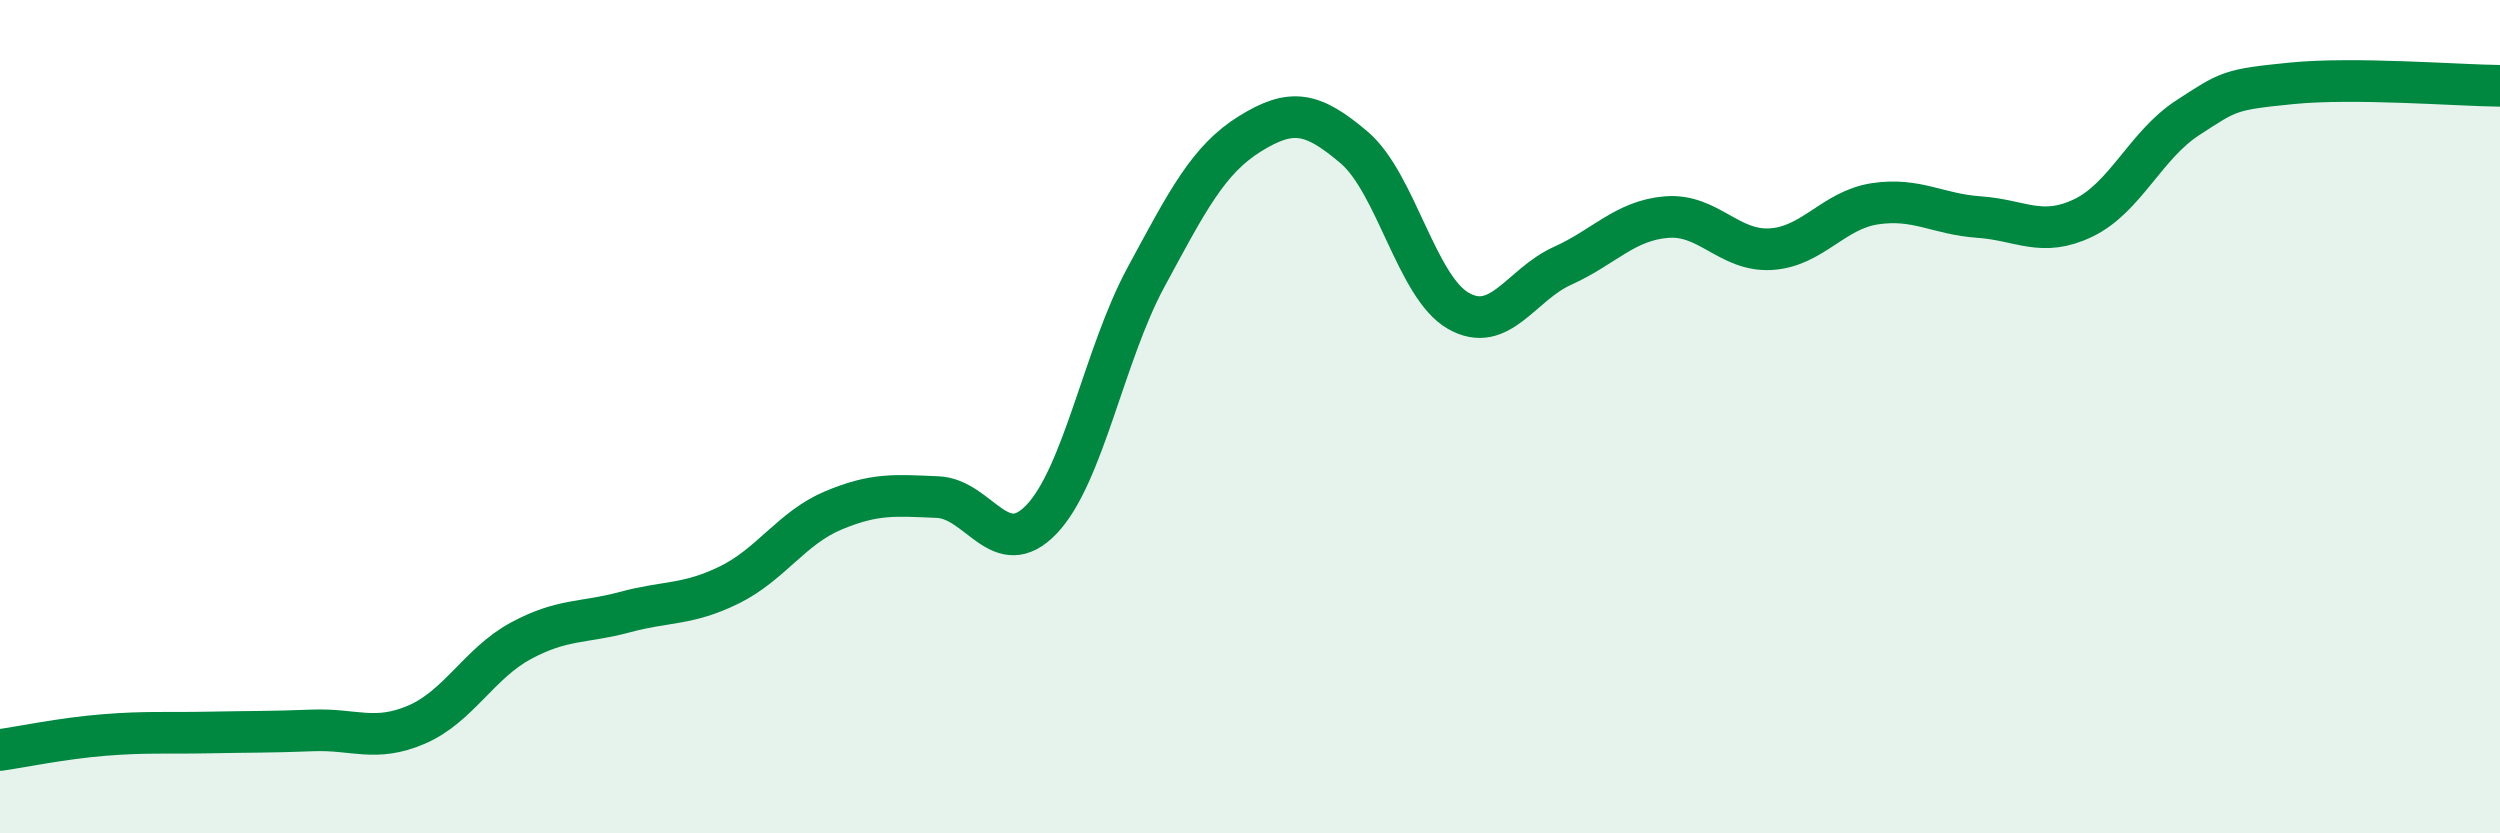
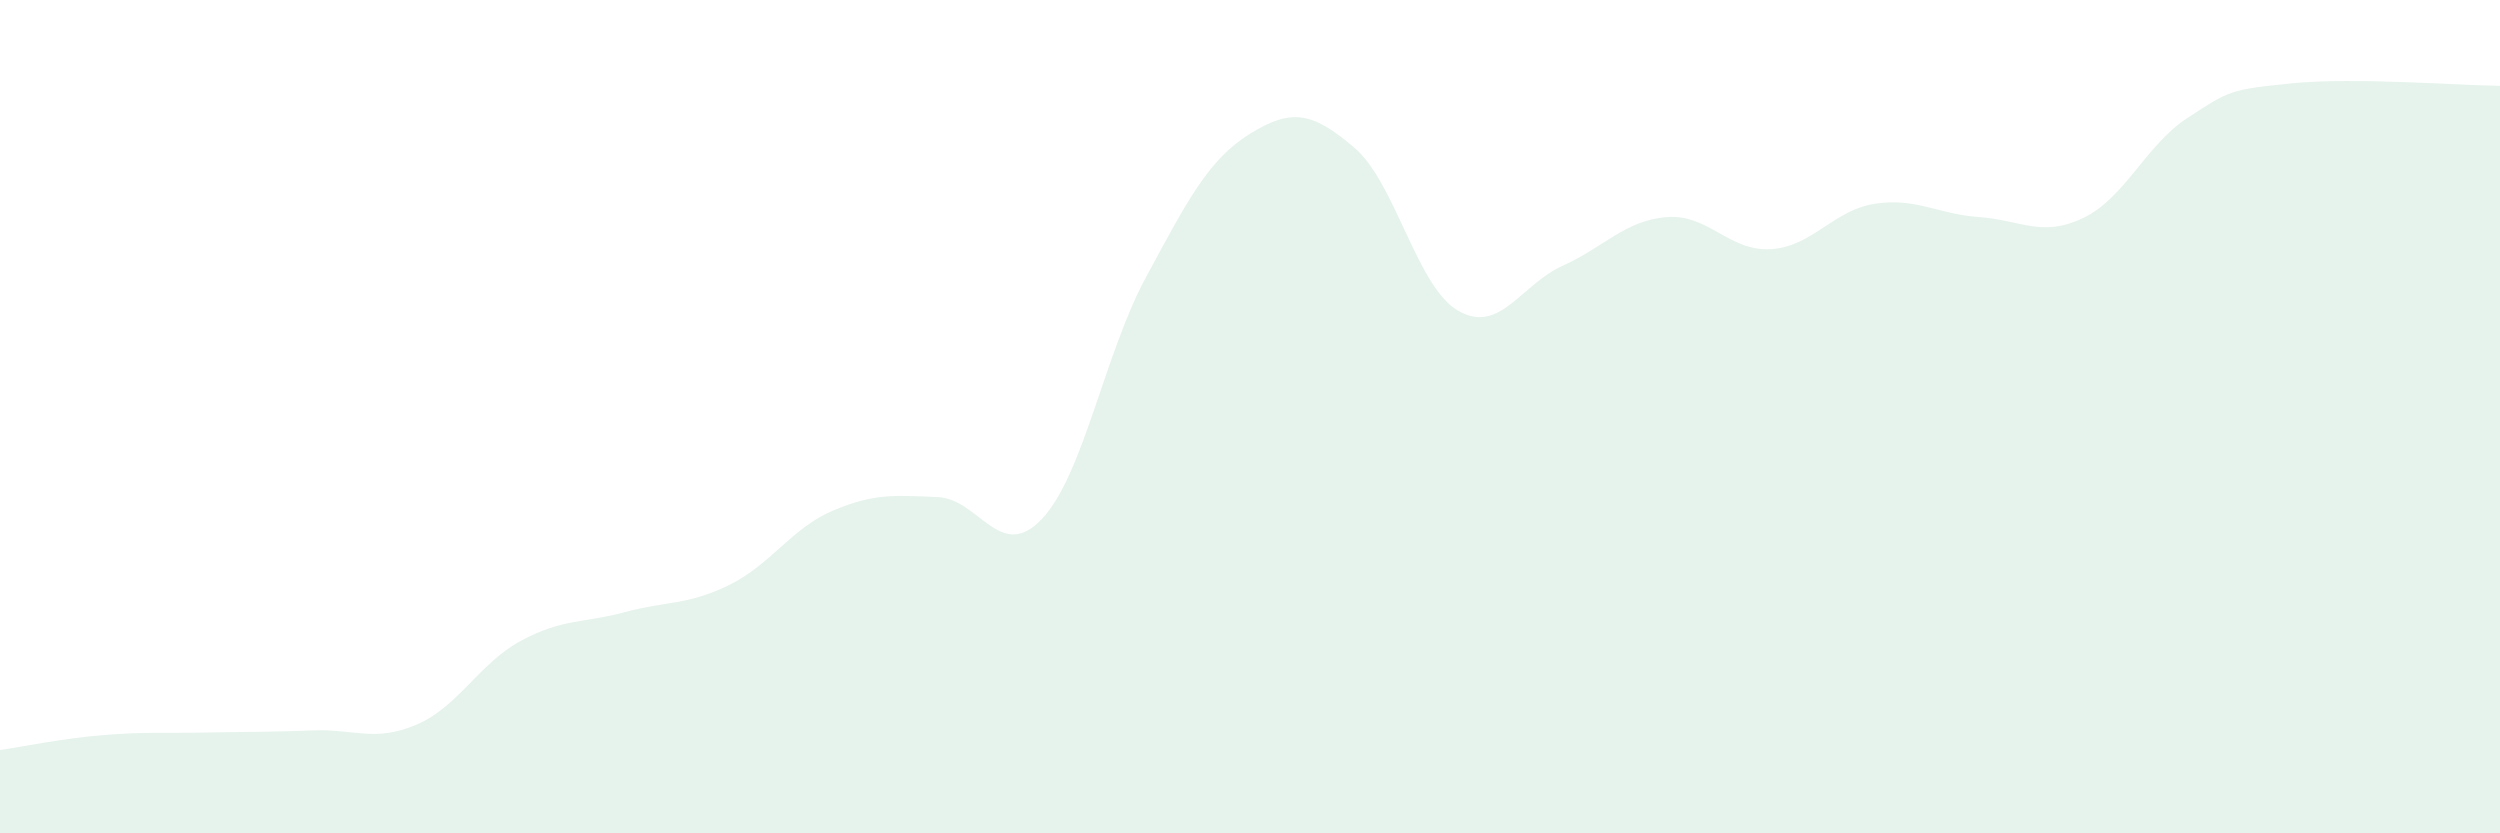
<svg xmlns="http://www.w3.org/2000/svg" width="60" height="20" viewBox="0 0 60 20">
  <path d="M 0,18 C 0.5,17.93 1.5,17.72 2.5,17.64 C 3.5,17.56 4,17.6 5,17.58 C 6,17.56 6.5,17.57 7.5,17.53 C 8.5,17.49 9,17.82 10,17.39 C 11,16.96 11.5,15.92 12.5,15.38 C 13.5,14.84 14,14.96 15,14.69 C 16,14.42 16.5,14.53 17.5,14.04 C 18.5,13.55 19,12.67 20,12.25 C 21,11.83 21.5,11.89 22.5,11.93 C 23.5,11.97 24,13.51 25,12.46 C 26,11.41 26.5,8.51 27.5,6.66 C 28.5,4.81 29,3.83 30,3.21 C 31,2.59 31.5,2.69 32.5,3.54 C 33.5,4.39 34,6.89 35,7.46 C 36,8.03 36.5,6.83 37.5,6.38 C 38.5,5.93 39,5.29 40,5.21 C 41,5.13 41.5,6.04 42.5,5.98 C 43.5,5.92 44,5.04 45,4.89 C 46,4.74 46.5,5.14 47.5,5.21 C 48.5,5.28 49,5.71 50,5.23 C 51,4.75 51.5,3.48 52.5,2.83 C 53.5,2.18 53.5,2.15 55,2 C 56.5,1.85 59,2.05 60,2.06L60 20L0 20Z" fill="#008740" opacity="0.1" stroke-linecap="round" stroke-linejoin="round" />
-   <path d="M 0,18 C 0.5,17.93 1.5,17.72 2.5,17.64 C 3.5,17.56 4,17.6 5,17.58 C 6,17.56 6.5,17.57 7.5,17.53 C 8.5,17.49 9,17.82 10,17.39 C 11,16.96 11.5,15.92 12.5,15.38 C 13.5,14.84 14,14.96 15,14.69 C 16,14.42 16.5,14.53 17.5,14.04 C 18.5,13.55 19,12.67 20,12.25 C 21,11.83 21.5,11.89 22.5,11.93 C 23.5,11.97 24,13.51 25,12.46 C 26,11.41 26.5,8.51 27.5,6.66 C 28.5,4.81 29,3.83 30,3.21 C 31,2.59 31.5,2.69 32.5,3.54 C 33.5,4.39 34,6.89 35,7.46 C 36,8.03 36.5,6.83 37.5,6.38 C 38.5,5.93 39,5.29 40,5.21 C 41,5.13 41.5,6.04 42.5,5.98 C 43.5,5.92 44,5.04 45,4.89 C 46,4.74 46.5,5.14 47.5,5.21 C 48.5,5.28 49,5.71 50,5.23 C 51,4.75 51.5,3.48 52.5,2.83 C 53.5,2.18 53.5,2.15 55,2 C 56.5,1.85 59,2.05 60,2.06" stroke="#008740" stroke-width="1" fill="none" stroke-linecap="round" stroke-linejoin="round" />
</svg>